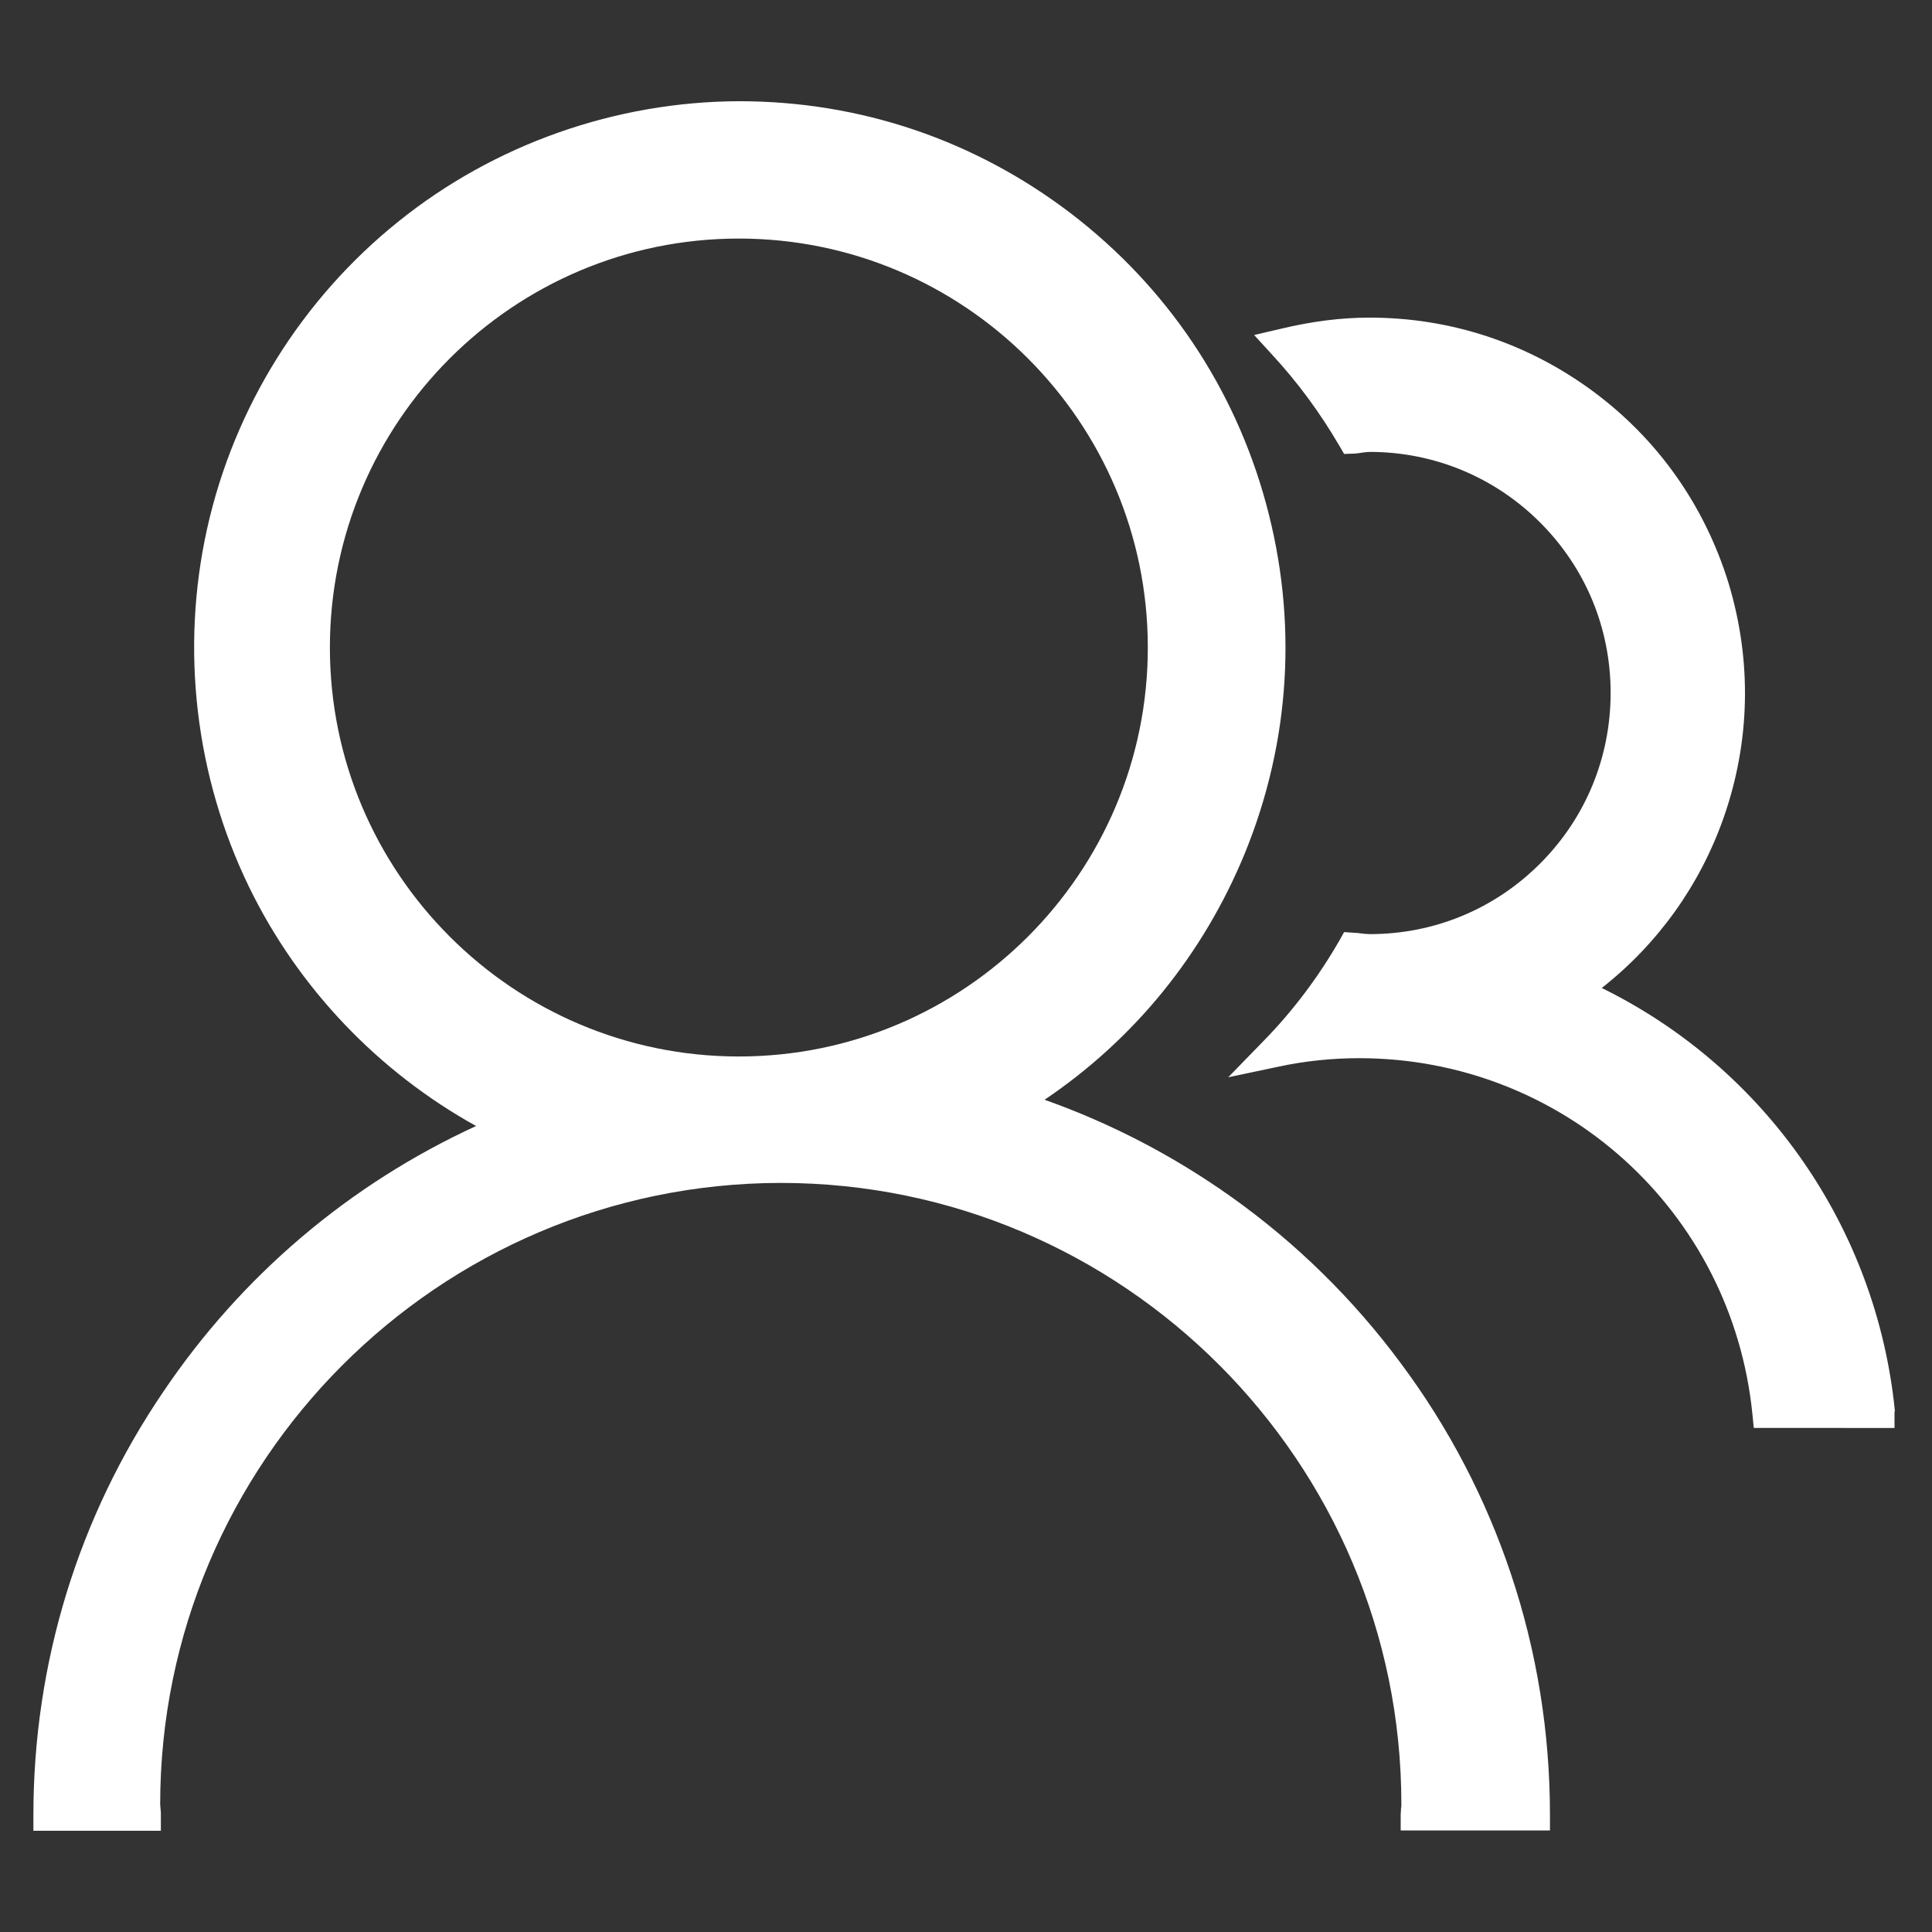
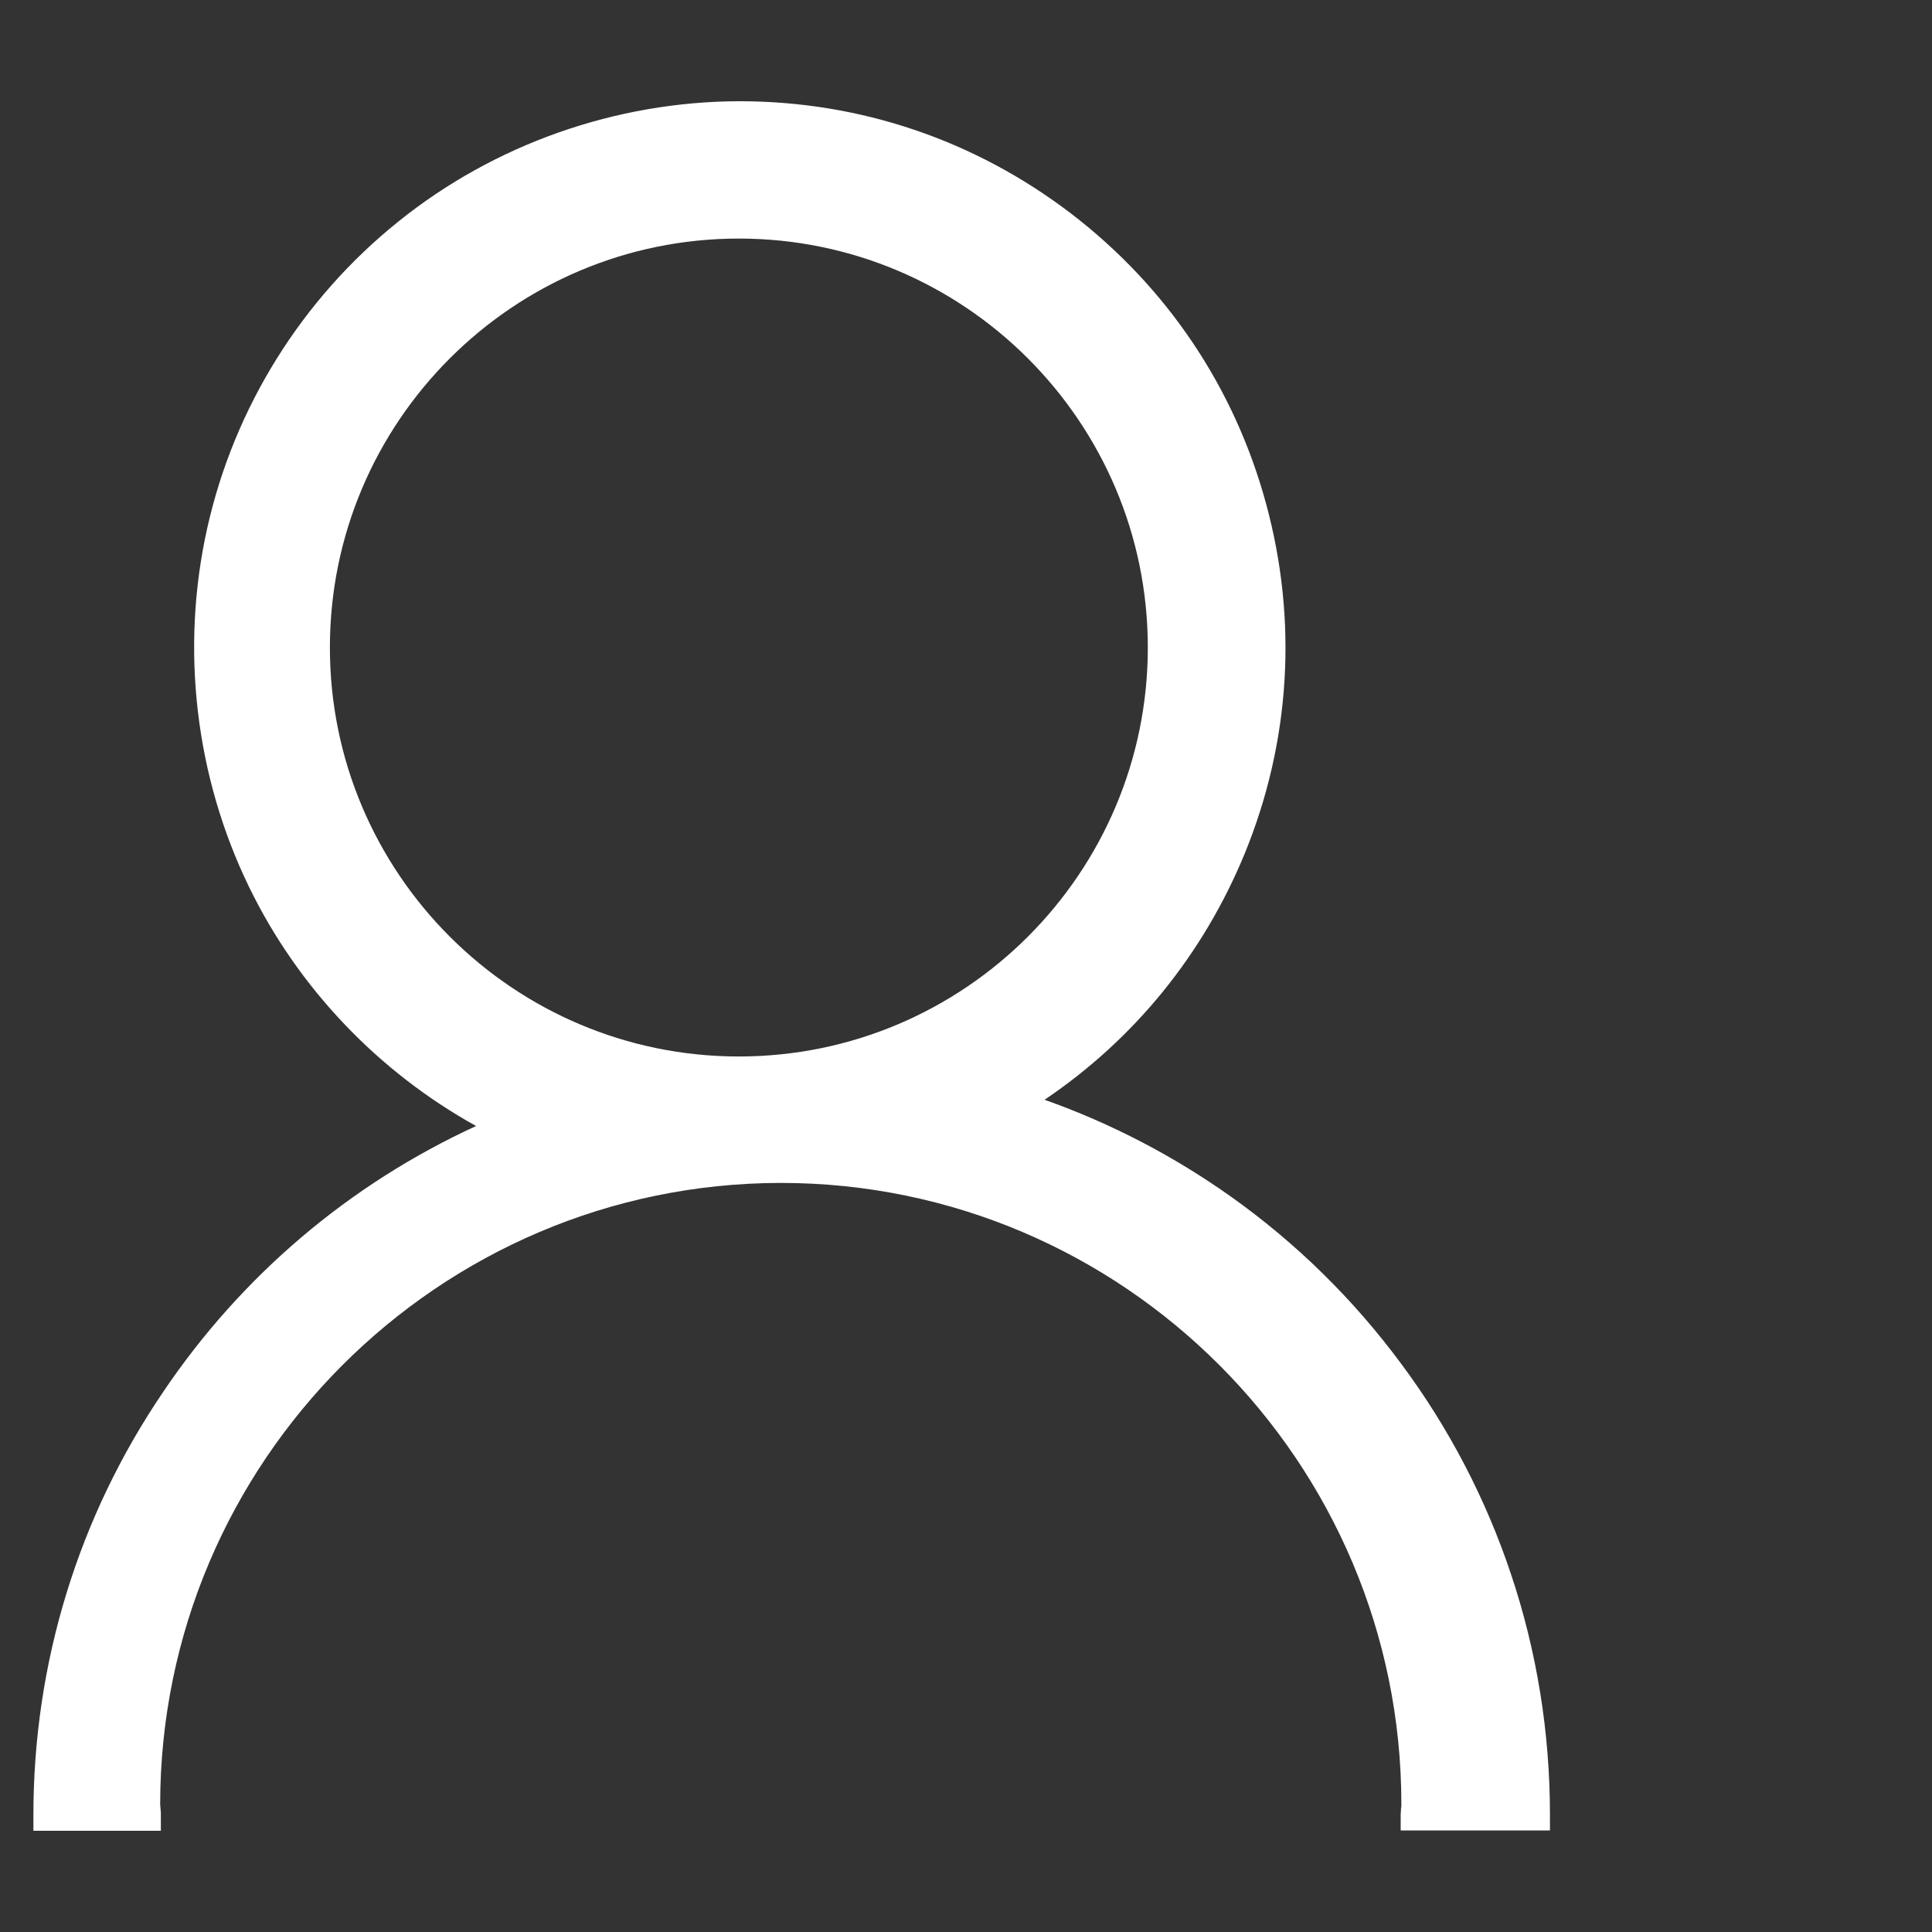
<svg xmlns="http://www.w3.org/2000/svg" t="1713087145082" class="icon" viewBox="0 0 1024 1024" version="1.1" p-id="7070" width="200" height="200">
  <rect x="0" y="0" width="1024" height="1024" fill="#333333" stroke="none" />
-   <path d="M1004.311 747.634c-9.754-96.818-68.64-181.354-155.343-223.983 29.624-23.301 51.841-54.189 64.485-89.954 14.27-40.461 15.173-83.452 2.709-124.636-12.644-41.003-37.391-76.226-71.891-101.696-34.501-25.469-75.323-39.016-118.314-39.016-15.354 0-30.707 1.987-47.325 5.961l-13.909 3.251 9.573 10.477c13.547 14.631 25.469 30.888 35.584 48.229l2.529 4.335 5.058-0.181c1.626 0 3.251-0.361 4.696-0.542 1.445-0.181 2.709-0.361 3.793-0.361 34.139 0 66.292 13.367 90.316 37.391 24.205 24.205 37.391 56.176 37.391 90.316s-13.186 66.292-37.391 90.496c-24.205 24.205-56.176 37.391-90.316 37.391-1.264 0-2.709-0.181-4.516-0.361-1.264-0.181-2.529-0.361-3.793-0.361l-5.238-0.361-2.529 4.516c-11.019 19.147-24.385 37.029-39.92 52.925l-18.966 19.508 26.553-5.6c14.27-3.071 28.72-4.516 42.81-4.516 108.018 0 197.611 81.104 208.449 188.579l0.723 7.406H1004.131v-8.309l0.181-0.903z" fill="#ffffff" p-id="7071" />
  <path d="M800.92 834.518c-13.367-40.1-33.056-77.852-58.344-111.811-25.288-34.139-55.454-63.763-89.954-88.329-30.527-21.676-63.763-39.016-98.986-51.48 47.687-32.152 84.174-77.13 106.211-130.777 24.205-59.428 27.998-123.371 11.199-185.147s-52.744-115.062-103.502-153.898c-50.938-38.836-111.63-59.428-175.754-59.428-65.389 0.181-129.693 22.76-180.632 63.763-51.119 41.003-87.064 98.625-101.334 162.568-14.27 63.944-6.322 131.5 22.218 190.205 26.011 53.467 68.459 97.902 120.301 126.623-67.195 30.888-124.274 79.297-165.82 140.893-45.158 66.472-68.821 143.963-68.821 224.344v8.309h67.556v-8.309c0-1.264 0-2.348-0.181-3.432 0-0.903-0.181-1.626-0.181-2.168 0-181.535 147.576-329.291 328.93-329.472 181.354 0 328.93 147.757 328.93 329.291 0 0.723 0 1.445-0.181 2.348 0 1.084-0.181 2.168-0.181 3.251v8.309h79.117v-8.309c0-43.352-6.864-86.342-20.592-127.345zM608.367 343.2c0 119.578-97.18 216.758-216.758 216.758s-216.758-97.18-216.758-216.758 97.18-216.758 216.758-216.758 216.758 97.18 216.758 216.758z" fill="#ffffff" p-id="7072" />
</svg>